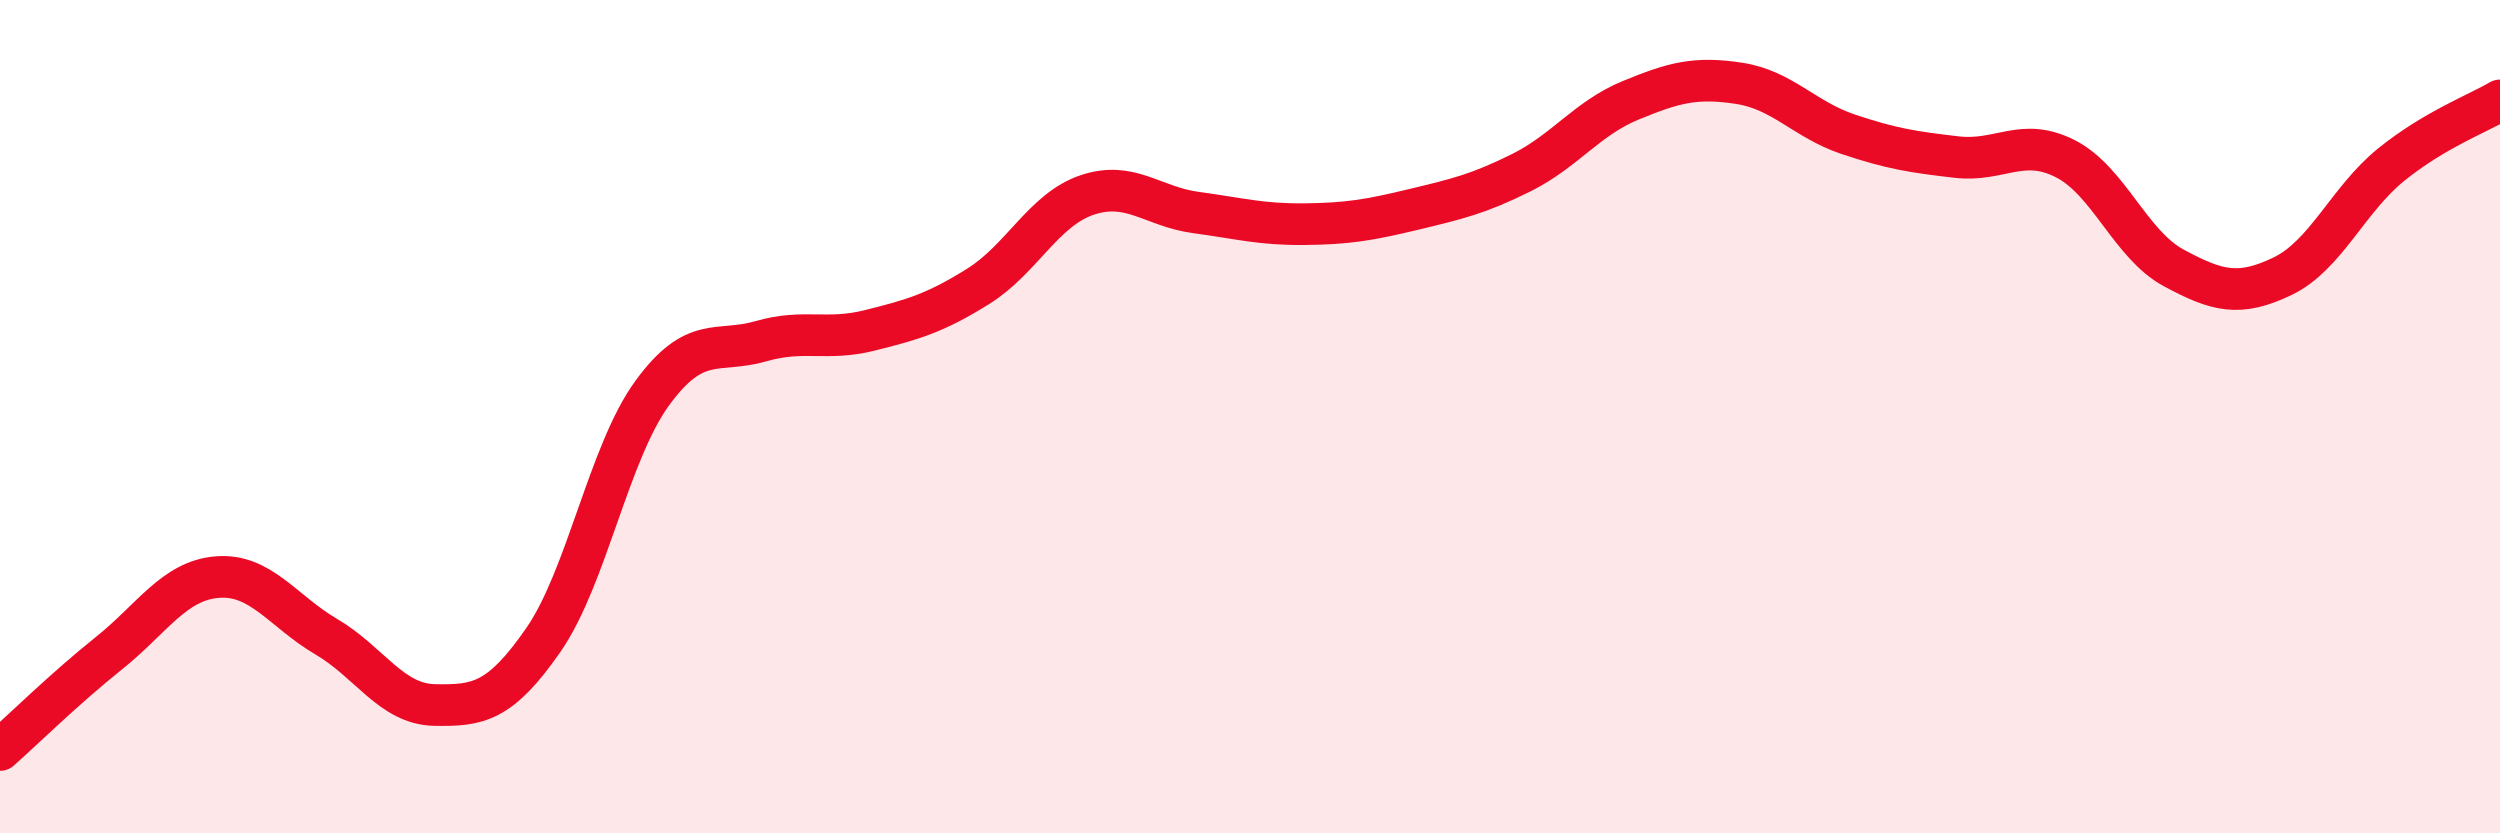
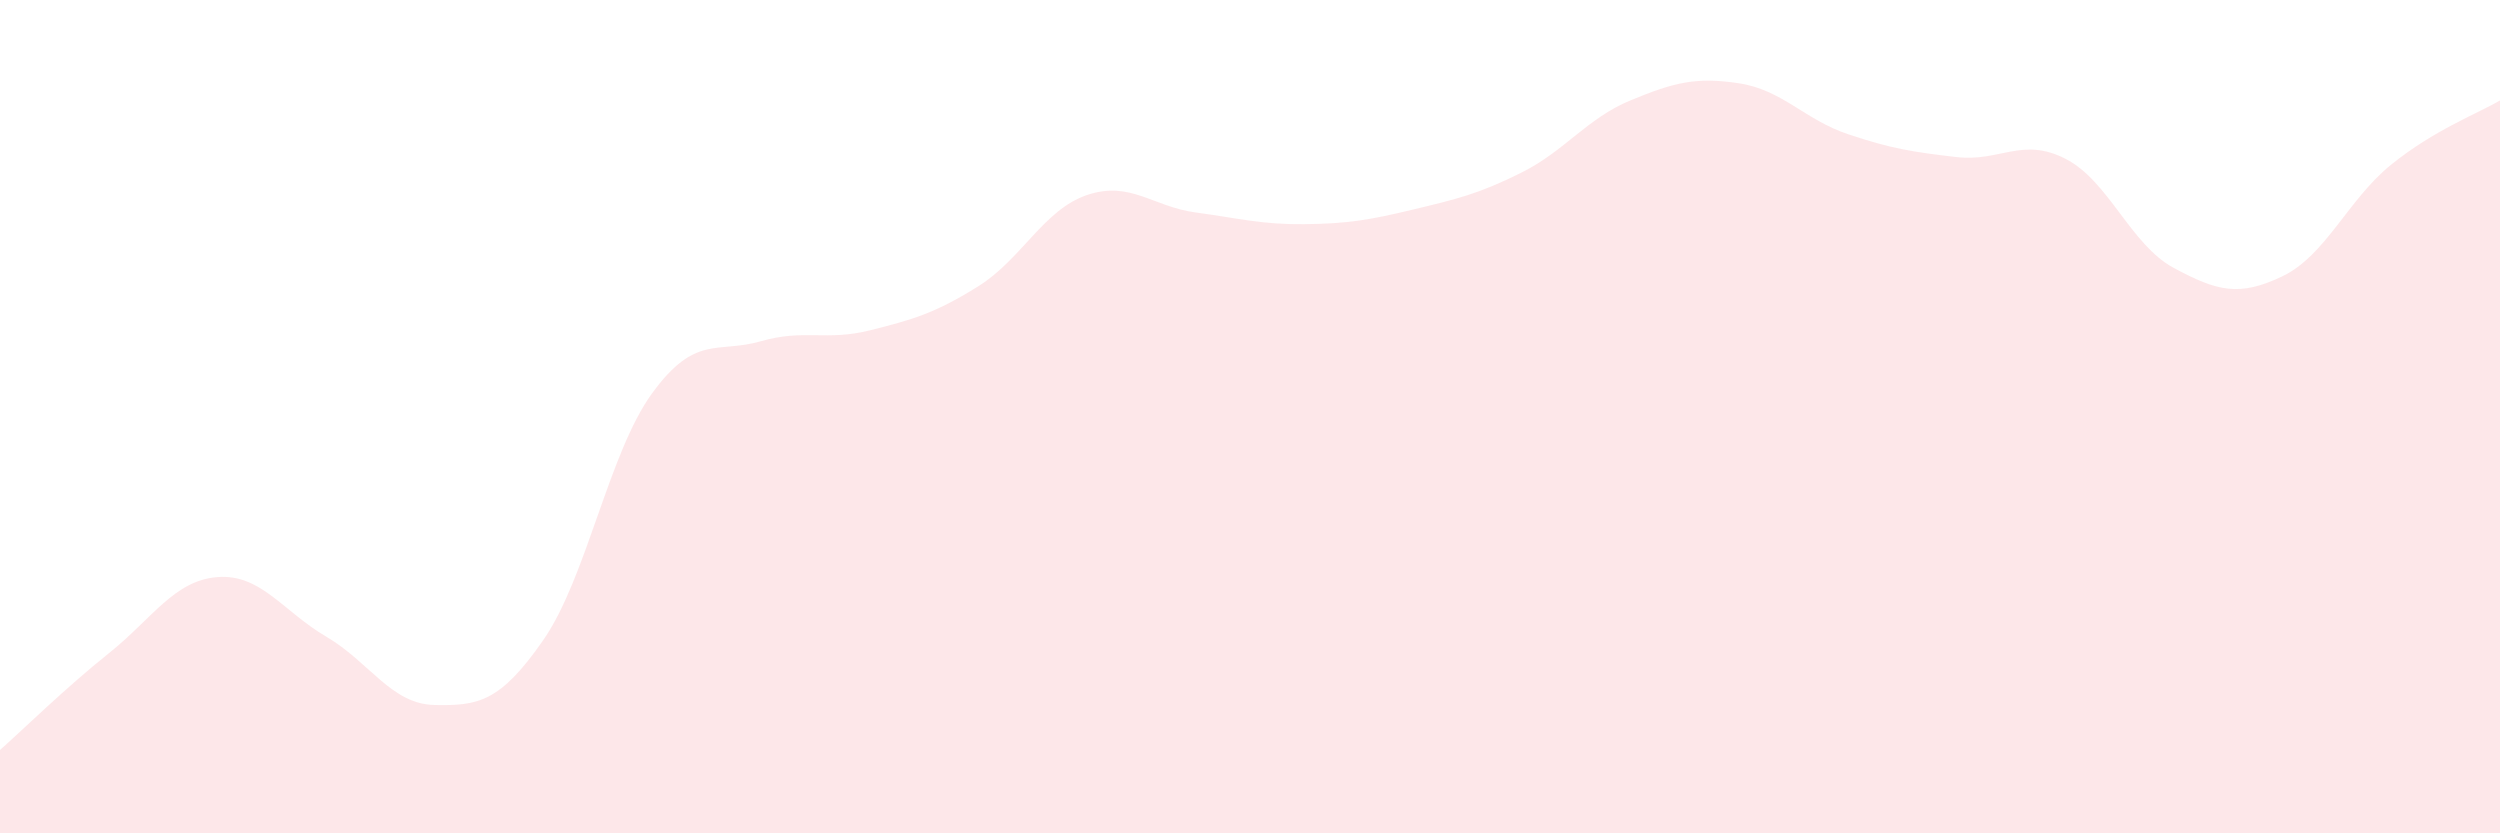
<svg xmlns="http://www.w3.org/2000/svg" width="60" height="20" viewBox="0 0 60 20">
  <path d="M 0,18 C 0.52,17.54 1.57,16.51 2.61,15.68 C 3.65,14.85 4.18,13.93 5.22,13.85 C 6.26,13.77 6.79,14.67 7.83,15.28 C 8.87,15.89 9.39,16.9 10.43,16.92 C 11.47,16.94 12,16.86 13.04,15.36 C 14.08,13.86 14.61,10.87 15.65,9.44 C 16.69,8.01 17.22,8.49 18.26,8.19 C 19.3,7.89 19.83,8.19 20.87,7.93 C 21.91,7.67 22.44,7.52 23.48,6.87 C 24.52,6.22 25.05,5.03 26.09,4.68 C 27.13,4.33 27.66,4.96 28.7,5.1 C 29.74,5.24 30.26,5.39 31.3,5.38 C 32.34,5.37 32.87,5.28 33.91,5.03 C 34.95,4.78 35.48,4.66 36.52,4.14 C 37.56,3.62 38.09,2.84 39.13,2.41 C 40.17,1.98 40.7,1.84 41.74,2 C 42.78,2.16 43.31,2.87 44.35,3.22 C 45.39,3.57 45.92,3.65 46.96,3.77 C 48,3.89 48.53,3.28 49.57,3.81 C 50.61,4.34 51.13,5.87 52.17,6.43 C 53.21,6.99 53.74,7.13 54.78,6.63 C 55.82,6.13 56.35,4.79 57.39,3.95 C 58.43,3.11 59.48,2.72 60,2.41L60 20L0 20Z" fill="#EB0A25" opacity="0.1" stroke-linecap="round" stroke-linejoin="round" />
-   <path d="M 0,18 C 0.52,17.54 1.57,16.51 2.61,15.68 C 3.65,14.85 4.18,13.93 5.22,13.85 C 6.26,13.77 6.79,14.67 7.83,15.28 C 8.87,15.89 9.39,16.9 10.43,16.92 C 11.47,16.94 12,16.86 13.04,15.36 C 14.08,13.86 14.61,10.87 15.65,9.44 C 16.69,8.01 17.22,8.49 18.26,8.19 C 19.3,7.89 19.83,8.19 20.87,7.93 C 21.91,7.67 22.44,7.52 23.48,6.87 C 24.52,6.22 25.05,5.03 26.09,4.68 C 27.13,4.33 27.66,4.96 28.7,5.1 C 29.74,5.24 30.26,5.39 31.3,5.38 C 32.34,5.37 32.87,5.28 33.91,5.03 C 34.95,4.78 35.48,4.66 36.52,4.14 C 37.56,3.62 38.09,2.84 39.13,2.41 C 40.17,1.98 40.7,1.84 41.74,2 C 42.78,2.16 43.31,2.87 44.35,3.22 C 45.39,3.57 45.92,3.65 46.96,3.77 C 48,3.89 48.53,3.28 49.57,3.81 C 50.61,4.34 51.13,5.87 52.17,6.43 C 53.21,6.99 53.74,7.13 54.78,6.63 C 55.82,6.13 56.35,4.79 57.39,3.95 C 58.43,3.11 59.48,2.72 60,2.41" stroke="#EB0A25" stroke-width="1" fill="none" stroke-linecap="round" stroke-linejoin="round" />
</svg>